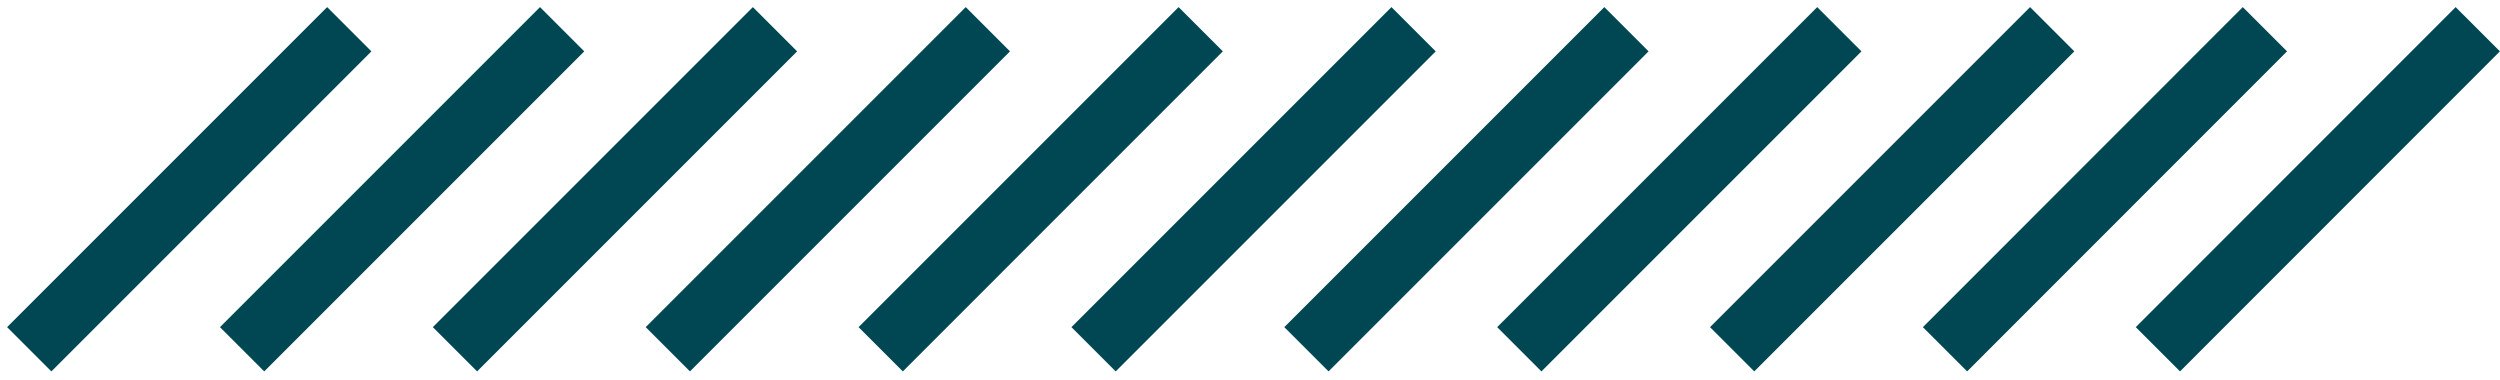
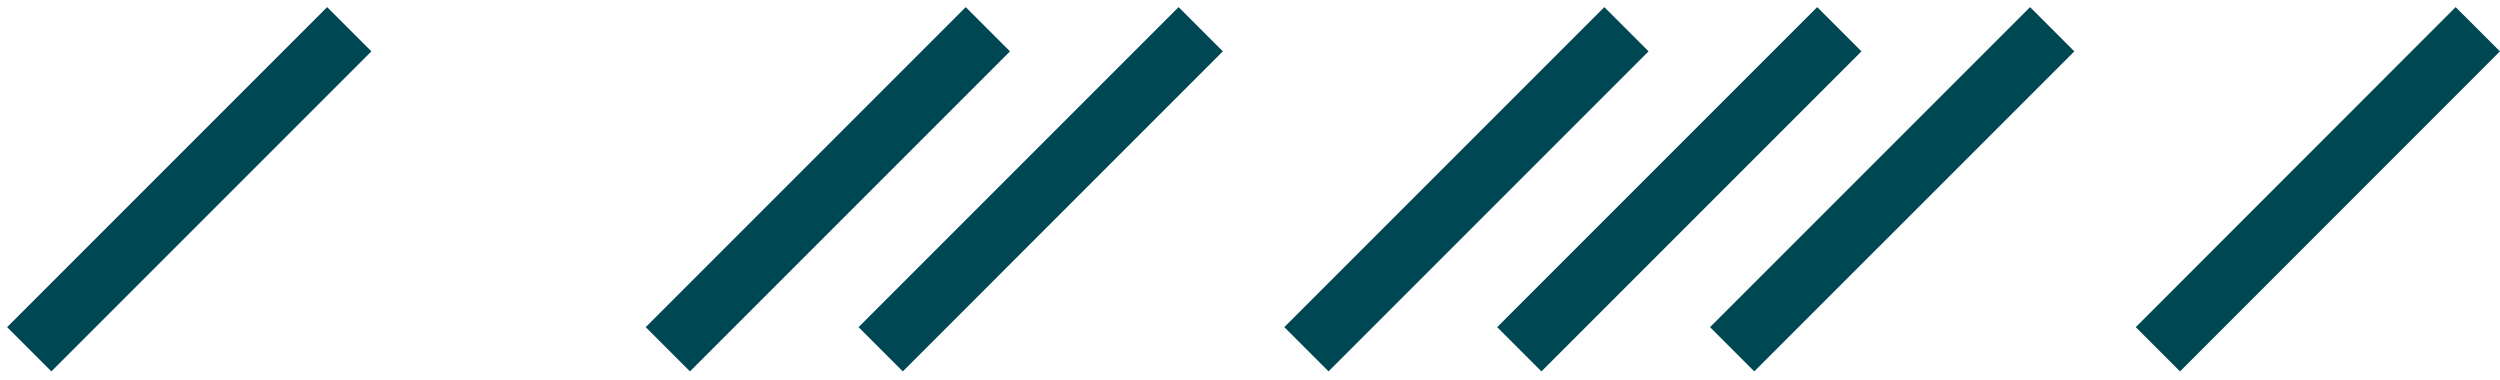
<svg xmlns="http://www.w3.org/2000/svg" width="171" height="26" viewBox="0 0 171 26" fill="none">
  <path d="M23.89 2L2 23.89" stroke="#004754" stroke-width="4.28" stroke-miterlimit="10" />
-   <path d="M38.45 2L16.56 23.89" stroke="#004754" stroke-width="4.28" stroke-miterlimit="10" />
-   <path d="M53.009 2L31.119 23.89" stroke="#004754" stroke-width="4.28" stroke-miterlimit="10" />
  <path d="M67.57 2L45.68 23.89" stroke="#004754" stroke-width="4.28" stroke-miterlimit="10" />
  <path d="M82.129 2L60.239 23.89" stroke="#004754" stroke-width="4.28" stroke-miterlimit="10" />
-   <path d="M96.69 2L74.8 23.89" stroke="#004754" stroke-width="4.28" stroke-miterlimit="10" />
  <path d="M111.249 2L89.359 23.89" stroke="#004754" stroke-width="4.28" stroke-miterlimit="10" />
  <path d="M125.81 2L103.92 23.89" stroke="#004754" stroke-width="4.28" stroke-miterlimit="10" />
  <path d="M140.37 2L118.479 23.89" stroke="#004754" stroke-width="4.28" stroke-miterlimit="10" />
-   <path d="M154.92 2L133.04 23.89" stroke="#004754" stroke-width="4.28" stroke-miterlimit="10" />
  <path d="M169.48 2L147.6 23.89" stroke="#004754" stroke-width="4.28" stroke-miterlimit="10" />
</svg>